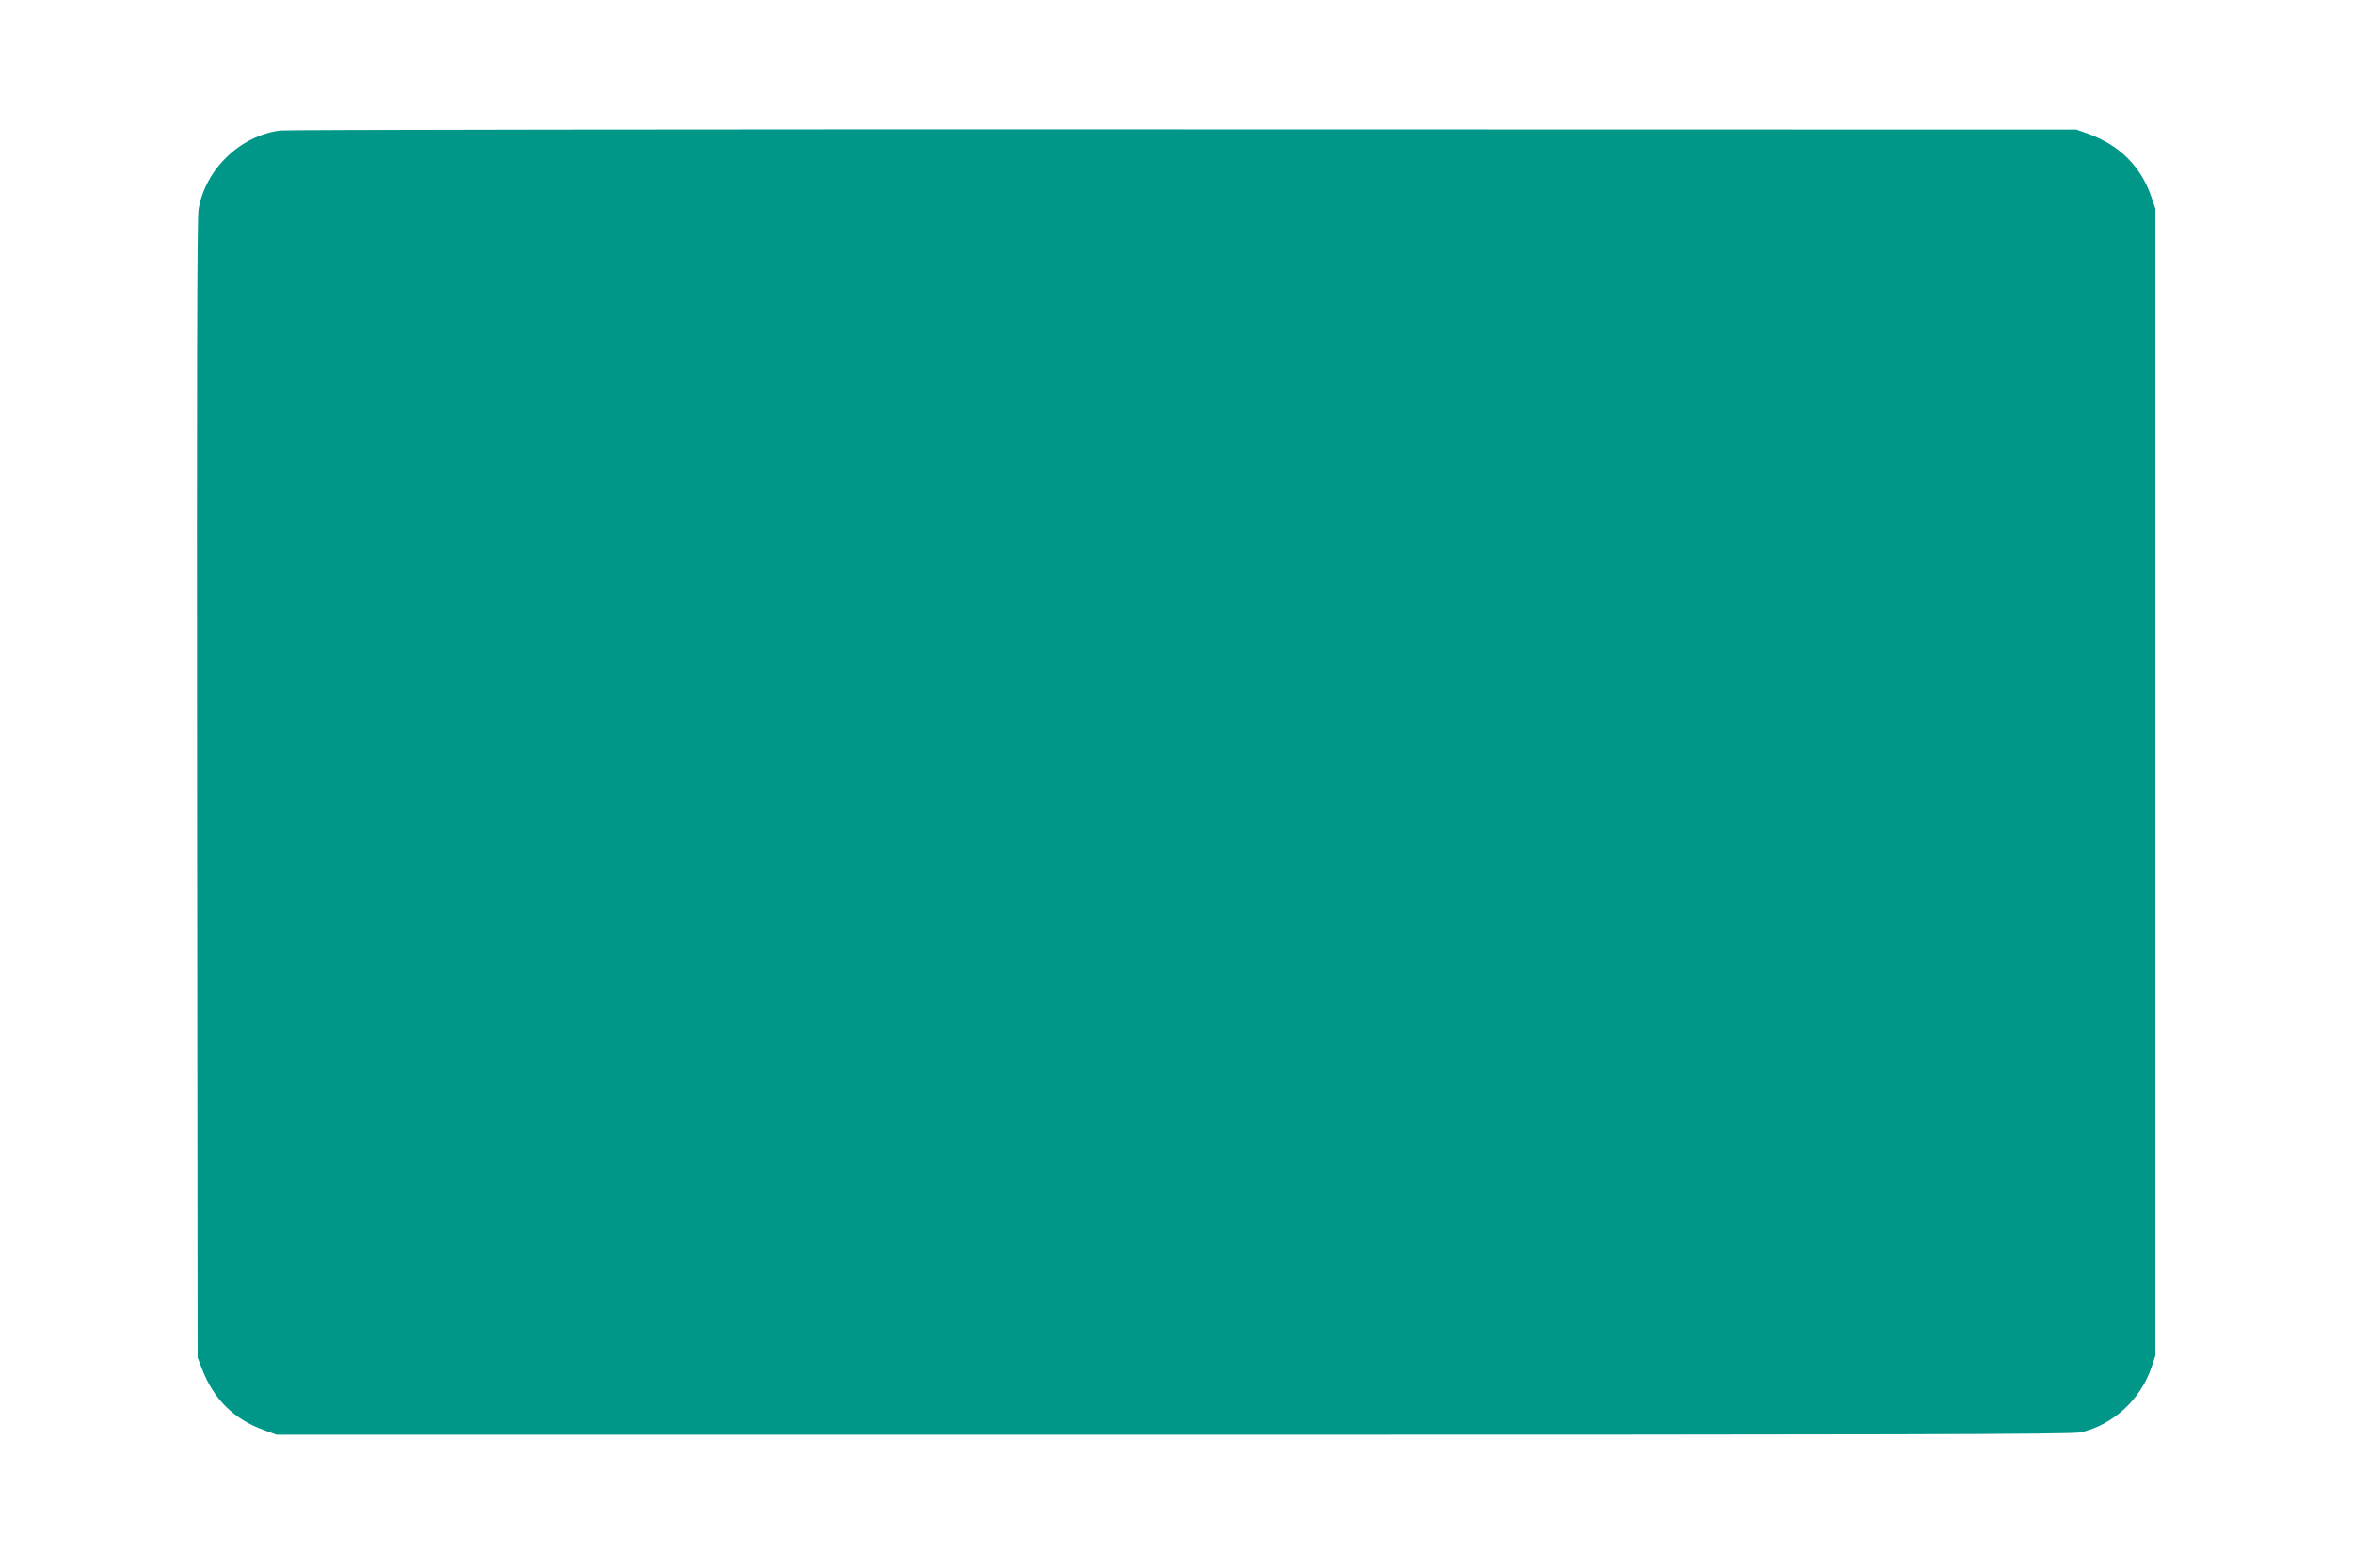
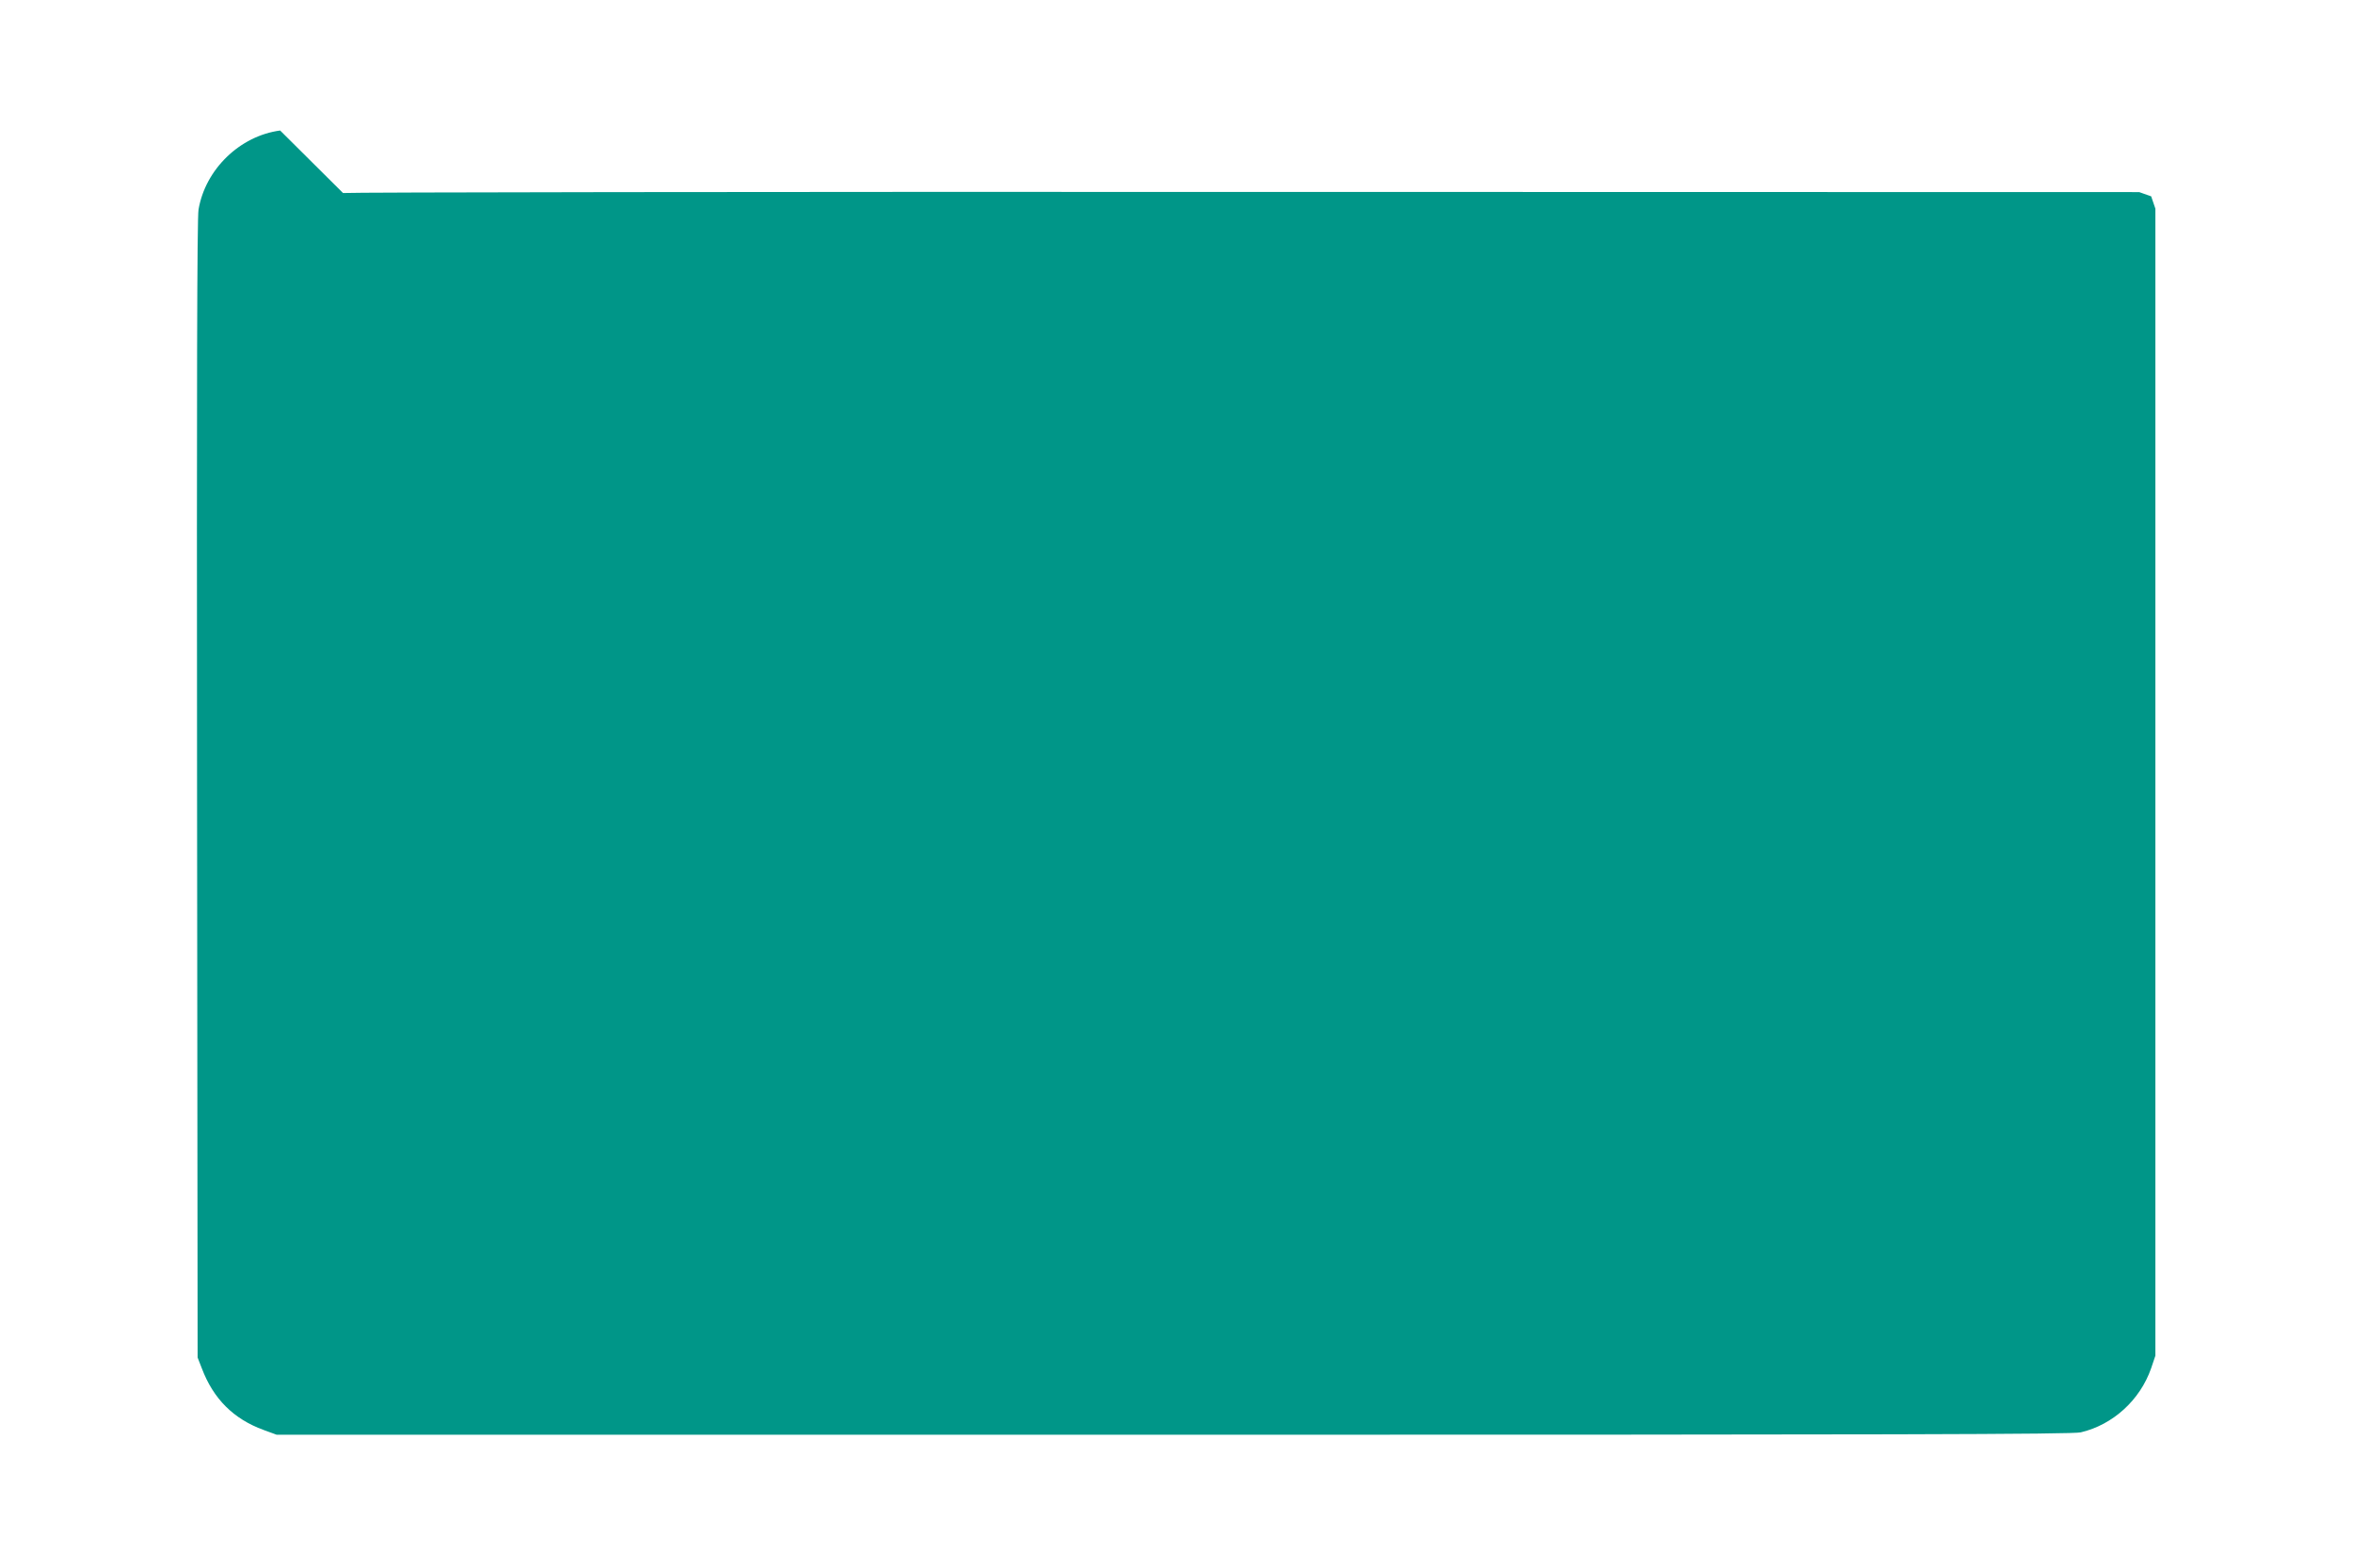
<svg xmlns="http://www.w3.org/2000/svg" version="1.0" width="1280pt" height="853pt" viewBox="0 0 1280 853" preserveAspectRatio="xMidYMid meet">
  <g transform="translate(0,853) scale(0.1,-0.1)" fill="#009688" stroke="none">
-     <path d="M1524 7820 c-219 -29 -407 -211 -444 -430 -8 -46 -10 -948 -8 -3155 l3 -3090 23 -59 c63 -166 172 -275 336 -335 l71 -26 4880 0 c3929 0 4891 2 4934 13 175 41 323 176 383 349 l23 68 0 3120 0 3120 -23 67 c-57 164 -172 278 -342 340 l-65 23 -4855 1 c-2670 1 -4882 -2 -4916 -6z" />
+     <path d="M1524 7820 c-219 -29 -407 -211 -444 -430 -8 -46 -10 -948 -8 -3155 l3 -3090 23 -59 c63 -166 172 -275 336 -335 l71 -26 4880 0 c3929 0 4891 2 4934 13 175 41 323 176 383 349 l23 68 0 3120 0 3120 -23 67 l-65 23 -4855 1 c-2670 1 -4882 -2 -4916 -6z" />
  </g>
</svg>